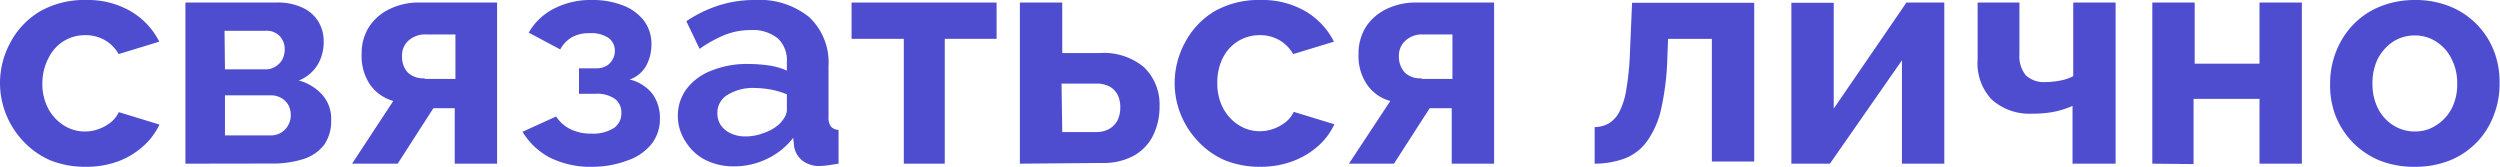
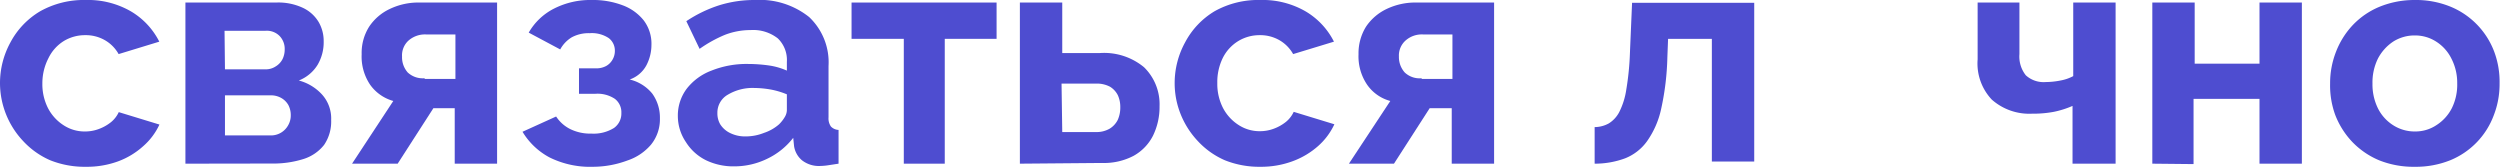
<svg xmlns="http://www.w3.org/2000/svg" viewBox="0 0 177.03 11.81">
  <defs>
    <style>.cls-1{fill:#4e4dd0;}</style>
  </defs>
  <g id="Слой_2" data-name="Слой 2">
    <g id="Слой_2-2" data-name="Слой 2">
      <path class="cls-1" d="M6.09,11.81a6.56,6.56,0,0,1-2.53-.46A5.7,5.7,0,0,1,1.65,10,6,6,0,0,1,0,5.9,6,6,0,0,1,.74,3,5.63,5.63,0,0,1,2.84.8,6.32,6.32,0,0,1,6.07,0,6.07,6.07,0,0,1,9.28.81a5.22,5.22,0,0,1,2,2.14L8.4,3.83a2.59,2.59,0,0,0-1-1,2.72,2.72,0,0,0-1.36-.34,2.89,2.89,0,0,0-1.53.42A2.93,2.93,0,0,0,3.43,4.12,3.86,3.86,0,0,0,3,5.9a3.74,3.74,0,0,0,.4,1.76,3.17,3.17,0,0,0,1.09,1.2,2.71,2.71,0,0,0,1.52.45,2.77,2.77,0,0,0,1-.18,3.07,3.07,0,0,0,.85-.48,2,2,0,0,0,.55-.71l2.88.88a4.61,4.61,0,0,1-1.16,1.54,5.49,5.49,0,0,1-1.78,1.07A6.42,6.42,0,0,1,6.09,11.81Z" />
      <path class="cls-1" d="M13.13,11.59V.18h6.43a4.09,4.09,0,0,1,1.92.39,2.57,2.57,0,0,1,1.09,1,2.67,2.67,0,0,1,.35,1.35,3.15,3.15,0,0,1-.43,1.67,2.74,2.74,0,0,1-1.33,1.11,3.41,3.41,0,0,1,1.65,1,2.53,2.53,0,0,1,.64,1.8,2.93,2.93,0,0,1-.5,1.76,3,3,0,0,1-1.46,1,7.11,7.11,0,0,1-2.24.32Zm2.8-6.68h2.88a1.27,1.27,0,0,0,.7-.2A1.3,1.3,0,0,0,20,4.2a1.54,1.54,0,0,0,.16-.71,1.31,1.31,0,0,0-.36-.94,1.27,1.27,0,0,0-1-.37h-2.9Zm0,4.68h3.23a1.39,1.39,0,0,0,1.24-.71,1.39,1.39,0,0,0,.19-.72,1.53,1.53,0,0,0-.17-.72,1.33,1.33,0,0,0-.5-.5,1.48,1.48,0,0,0-.74-.19H15.93Z" />
      <path class="cls-1" d="M24.93,11.59l2.92-4.44A3,3,0,0,1,26.21,6a3.57,3.57,0,0,1-.6-2.16,3.47,3.47,0,0,1,.53-1.95A3.57,3.57,0,0,1,27.59.64,4.67,4.67,0,0,1,29.72.18H35.2V11.59h-3V7.66H30.69l-2.53,3.93Zm5.14-6h2.18V2.44H30.18a1.76,1.76,0,0,0-1.25.43A1.41,1.41,0,0,0,28.47,4a1.63,1.63,0,0,0,.4,1.13A1.56,1.56,0,0,0,30.07,5.54Z" />
      <path class="cls-1" d="M42,11.81a6.47,6.47,0,0,1-3.08-.66A4.93,4.93,0,0,1,37,9.33l2.38-1.08a2.55,2.55,0,0,0,1,.89,3.2,3.2,0,0,0,1.5.32,2.72,2.72,0,0,0,1.6-.4A1.25,1.25,0,0,0,44,8a1.19,1.19,0,0,0-.46-1,2.22,2.22,0,0,0-1.37-.36H41V4.84H42.2a1.46,1.46,0,0,0,.71-.16,1.17,1.17,0,0,0,.46-.45,1.22,1.22,0,0,0,.17-.64,1.11,1.11,0,0,0-.43-.89,2.17,2.17,0,0,0-1.36-.35,2.5,2.5,0,0,0-1.26.29,2.27,2.27,0,0,0-.82.86L37.44,2.31A4.31,4.31,0,0,1,39.21.62,5.66,5.66,0,0,1,41.91,0a5.91,5.91,0,0,1,2.17.37,3.43,3.43,0,0,1,1.5,1.07,2.73,2.73,0,0,1,.55,1.75,3.13,3.13,0,0,1-.36,1.44,2.14,2.14,0,0,1-1.18,1,2.94,2.94,0,0,1,1.6,1,2.91,2.91,0,0,1,.54,1.75,2.85,2.85,0,0,1-.62,1.85,3.73,3.73,0,0,1-1.67,1.13A7,7,0,0,1,42,11.81Z" />
      <path class="cls-1" d="M48,8.23a3.16,3.16,0,0,1,.63-1.95A4,4,0,0,1,50.38,5,6.69,6.69,0,0,1,53,4.53a10.64,10.64,0,0,1,1.48.11A4.83,4.83,0,0,1,55.72,5V4.38a2.12,2.12,0,0,0-.64-1.66,2.82,2.82,0,0,0-1.93-.59,5,5,0,0,0-1.8.33,9.21,9.21,0,0,0-1.81,1L48.6,1.5A9.32,9.32,0,0,1,50.94.37,8.4,8.4,0,0,1,53.46,0,5.61,5.61,0,0,1,57.3,1.21a4.41,4.41,0,0,1,1.37,3.47V8.31a1,1,0,0,0,.17.65.8.8,0,0,0,.54.24v2.39l-.72.11a4,4,0,0,1-.54.05,1.94,1.94,0,0,1-1.33-.4,1.63,1.63,0,0,1-.56-1l-.06-.59a5.11,5.11,0,0,1-1.88,1.5,5.3,5.3,0,0,1-2.28.52A4.46,4.46,0,0,1,50,11.35a3.51,3.51,0,0,1-1.43-1.29A3.29,3.29,0,0,1,48,8.23Zm7.17.57a2.55,2.55,0,0,0,.4-.51,1,1,0,0,0,.15-.48V6.68a5.61,5.61,0,0,0-1.14-.34,7,7,0,0,0-1.16-.11,3.42,3.42,0,0,0-1.89.48A1.46,1.46,0,0,0,50.8,8,1.53,1.53,0,0,0,51,8.8a1.7,1.7,0,0,0,.7.62,2.38,2.38,0,0,0,1.1.24,3.49,3.49,0,0,0,1.3-.25A3.09,3.09,0,0,0,55.17,8.8Z" />
      <path class="cls-1" d="M64,11.59V2.75H60.3V.18H70.57V2.75H66.9v8.84Z" />
      <path class="cls-1" d="M72.22,11.59V.18h3V3.76h2.62a4.43,4.43,0,0,1,3.17,1,3.66,3.66,0,0,1,1.1,2.77,4.63,4.63,0,0,1-.46,2.07,3.37,3.37,0,0,1-1.37,1.43,4.5,4.5,0,0,1-2.24.51Zm3-2.24h2.36a1.85,1.85,0,0,0,1-.24,1.54,1.54,0,0,0,.57-.62,2.11,2.11,0,0,0,.18-.89,2,2,0,0,0-.17-.85,1.49,1.49,0,0,0-.56-.61,2,2,0,0,0-1-.22H75.17Z" />
      <path class="cls-1" d="M89.27,11.81a6.56,6.56,0,0,1-2.53-.46A5.7,5.7,0,0,1,84.83,10a6.06,6.06,0,0,1-1.22-1.9,5.88,5.88,0,0,1-.43-2.24A6,6,0,0,1,83.92,3,5.63,5.63,0,0,1,86,.8,6.32,6.32,0,0,1,89.25,0a6.07,6.07,0,0,1,3.21.81,5.22,5.22,0,0,1,2,2.14l-2.89.88a2.59,2.59,0,0,0-1-1,2.72,2.72,0,0,0-1.36-.34,2.89,2.89,0,0,0-1.53.42,2.93,2.93,0,0,0-1.09,1.19,3.86,3.86,0,0,0-.39,1.78,3.74,3.74,0,0,0,.4,1.76,3.17,3.17,0,0,0,1.09,1.2,2.71,2.71,0,0,0,1.52.45,2.77,2.77,0,0,0,1-.18,3.07,3.07,0,0,0,.85-.48,2,2,0,0,0,.55-.71l2.88.88a4.71,4.71,0,0,1-1.15,1.54,5.65,5.65,0,0,1-1.79,1.07A6.42,6.42,0,0,1,89.27,11.81Z" />
      <path class="cls-1" d="M95.52,11.59l2.93-4.44A2.92,2.92,0,0,1,96.81,6a3.57,3.57,0,0,1-.61-2.16,3.56,3.56,0,0,1,.53-1.95A3.63,3.63,0,0,1,98.18.64a4.71,4.71,0,0,1,2.14-.46h5.48V11.59h-3V7.66h-1.56l-2.53,3.93Zm5.15-6h2.18V2.44h-2.07a1.73,1.73,0,0,0-1.25.43A1.42,1.42,0,0,0,99.06,4a1.64,1.64,0,0,0,.41,1.13A1.53,1.53,0,0,0,100.67,5.54Z" />
      <path class="cls-1" d="M112.92,11.59V9a2.1,2.1,0,0,0,1-.26,2.07,2.07,0,0,0,.74-.8,5.23,5.23,0,0,0,.5-1.59,19.7,19.7,0,0,0,.26-2.63l.15-3.52h8.65V11.44h-3V2.75h-3.1l-.05,1.3a18.87,18.87,0,0,1-.44,3.66,6.24,6.24,0,0,1-1,2.29,3.5,3.5,0,0,1-1.55,1.21A6.16,6.16,0,0,1,112.92,11.59Z" />
-       <path class="cls-1" d="M126.85,11.59V.2h3V7.69L135,.18h2.68V11.59h-3V4.27l-5.1,7.32Z" />
      <path class="cls-1" d="M146.76,11.59V7.5a6.61,6.61,0,0,1-1.33.42,7.87,7.87,0,0,1-1.53.13,4,4,0,0,1-2.86-1,3.73,3.73,0,0,1-1-2.85V.18H143V3.83a2.14,2.14,0,0,0,.45,1.5,1.86,1.86,0,0,0,1.4.48,5.45,5.45,0,0,0,1.06-.11,3.07,3.07,0,0,0,.9-.31V.18h3V11.59Z" />
      <path class="cls-1" d="M152.41,11.59V.18h3V4.51H160V.18H163V11.59H160V7h-4.67v4.62Z" />
      <path class="cls-1" d="M171,11.81a6.56,6.56,0,0,1-2.53-.46,5.68,5.68,0,0,1-1.9-1.3,5.85,5.85,0,0,1-1.2-1.89A6.06,6.06,0,0,1,165,5.92a6.09,6.09,0,0,1,.42-2.26,5.79,5.79,0,0,1,1.2-1.9,5.52,5.52,0,0,1,1.9-1.29A6.56,6.56,0,0,1,171,0a6.47,6.47,0,0,1,2.52.47,5.57,5.57,0,0,1,3.1,3.19A6.09,6.09,0,0,1,177,5.92a6.06,6.06,0,0,1-.41,2.24,5.51,5.51,0,0,1-3.09,3.19A6.52,6.52,0,0,1,171,11.81Zm-3-5.89a3.83,3.83,0,0,0,.39,1.76,3,3,0,0,0,1.08,1.19,2.82,2.82,0,0,0,1.54.44,2.69,2.69,0,0,0,1.52-.45,3.09,3.09,0,0,0,1.09-1.2A3.75,3.75,0,0,0,174,5.9a3.73,3.73,0,0,0-.41-1.75,3,3,0,0,0-1.09-1.21A2.75,2.75,0,0,0,171,2.51a2.82,2.82,0,0,0-1.54.44,3.25,3.25,0,0,0-1.08,1.21A3.83,3.83,0,0,0,168,5.92Z" />
    </g>
  </g>
</svg>